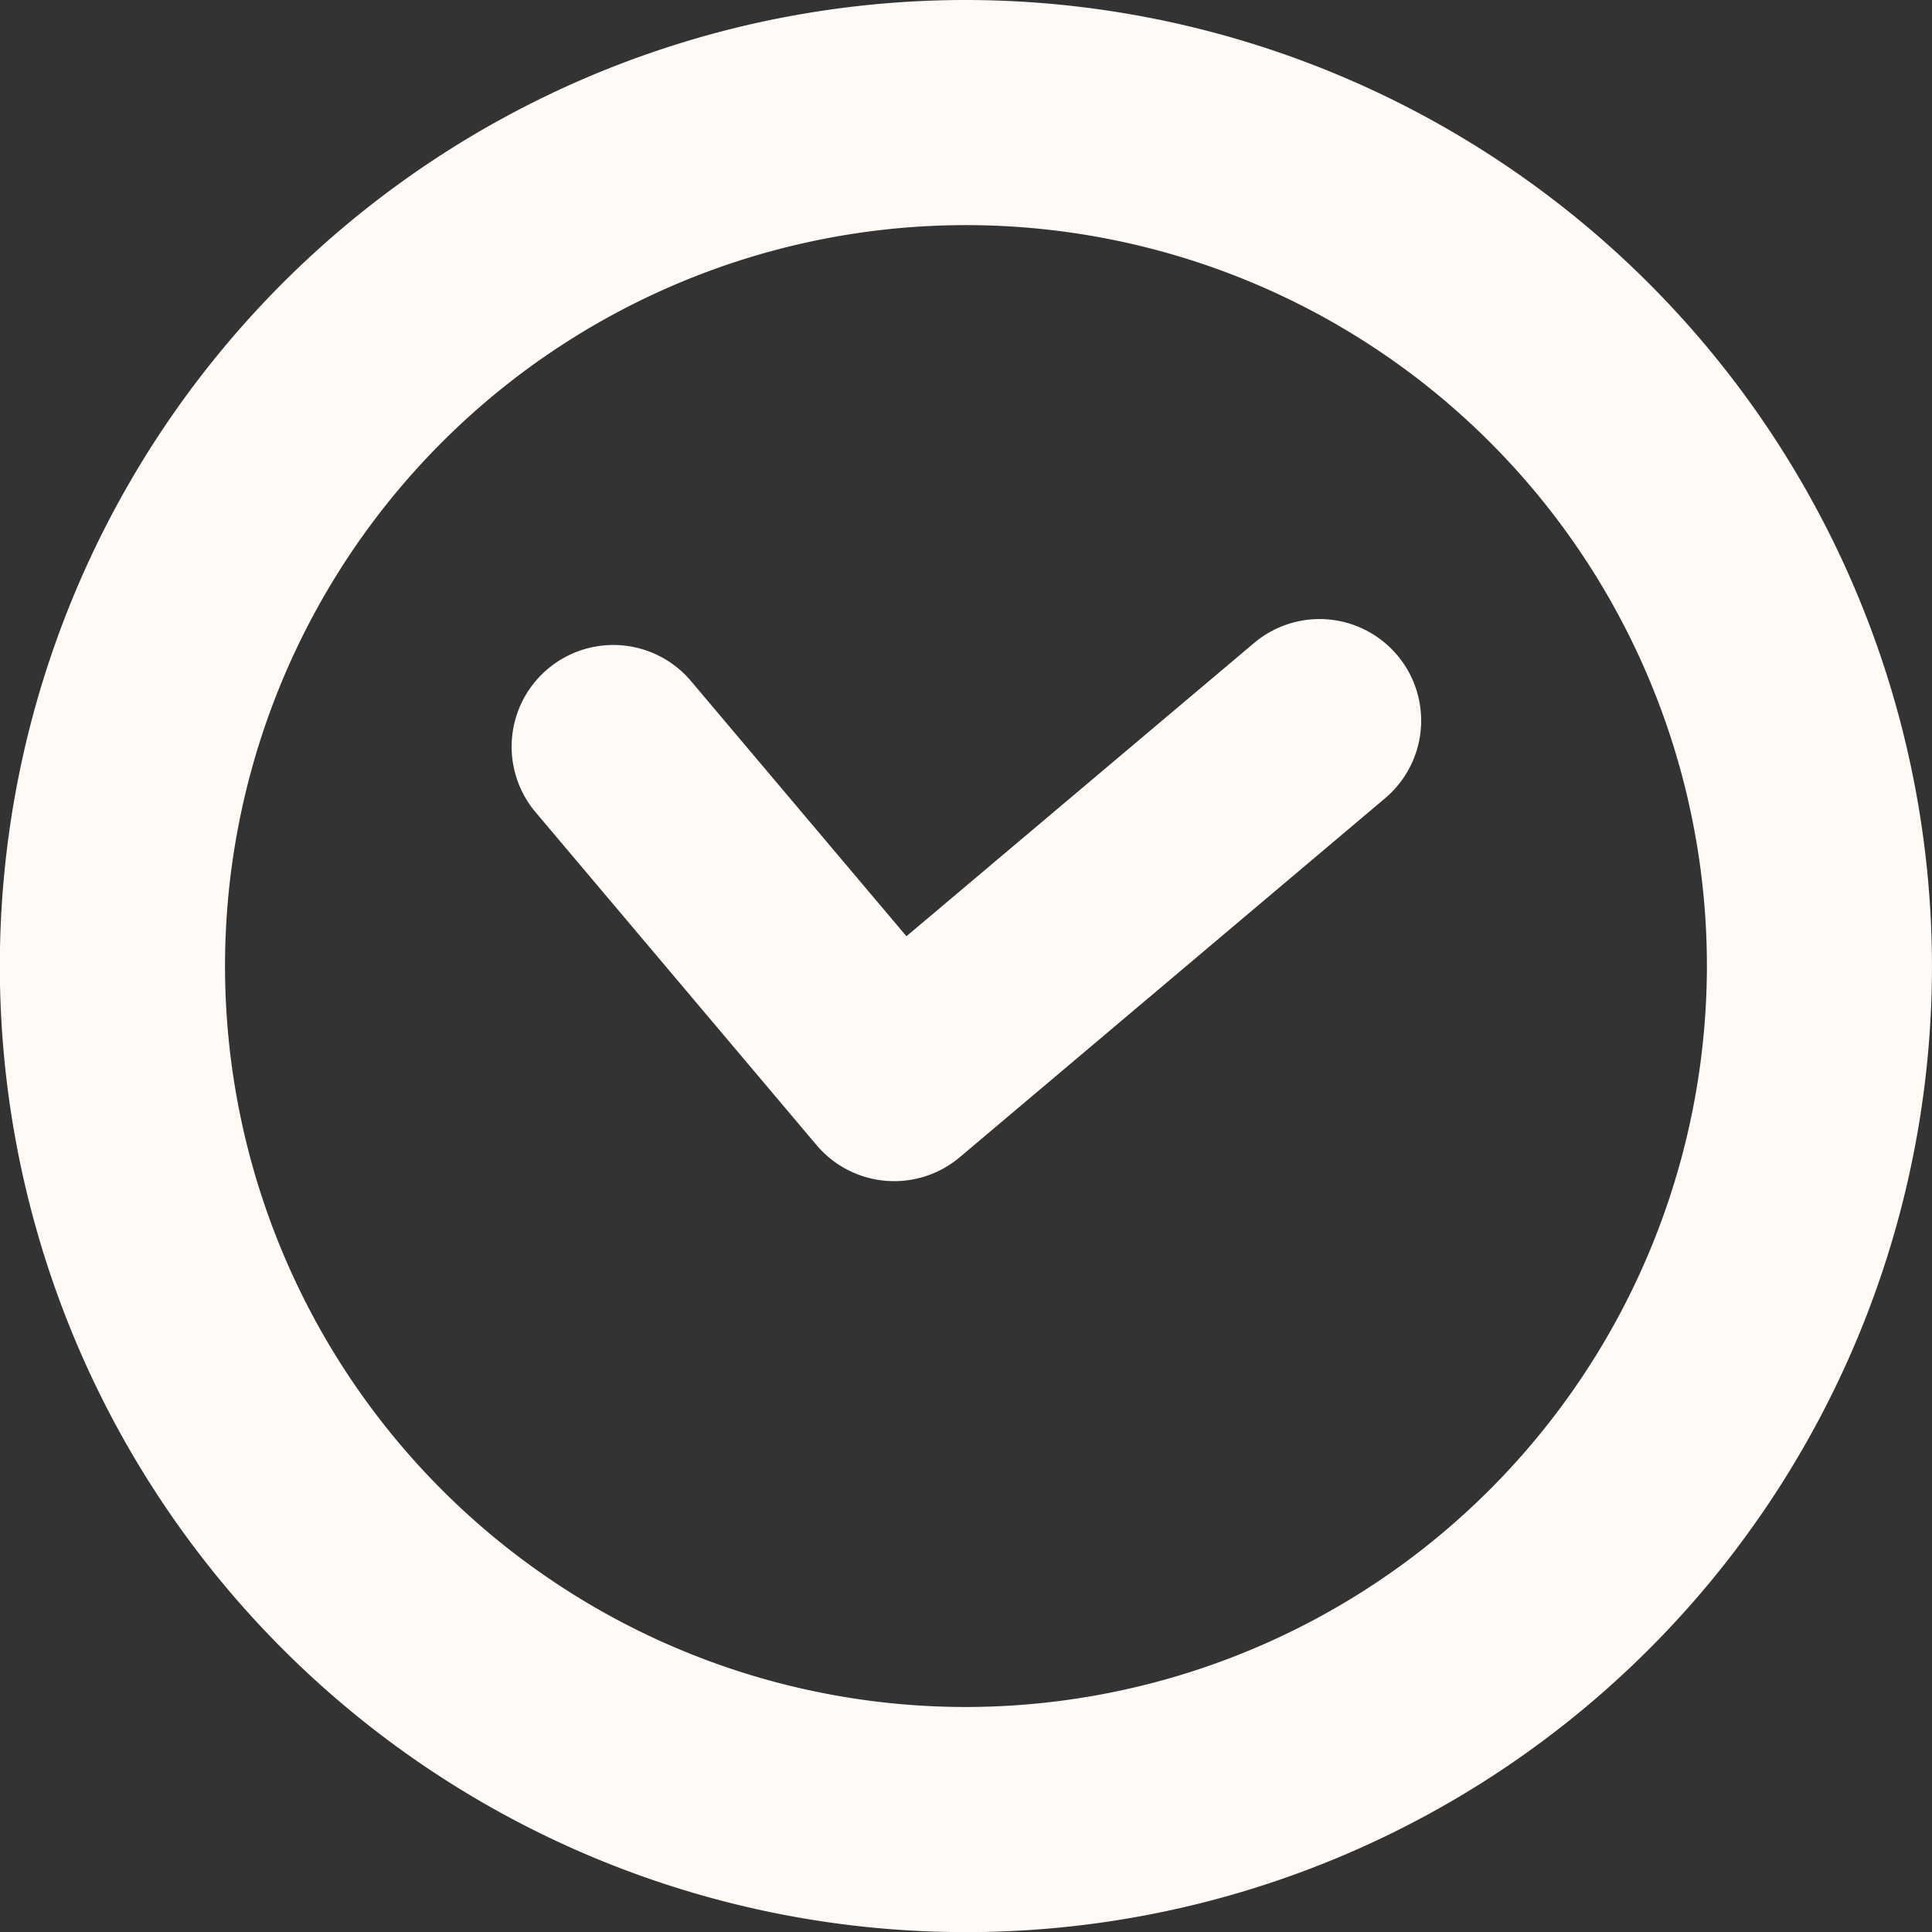
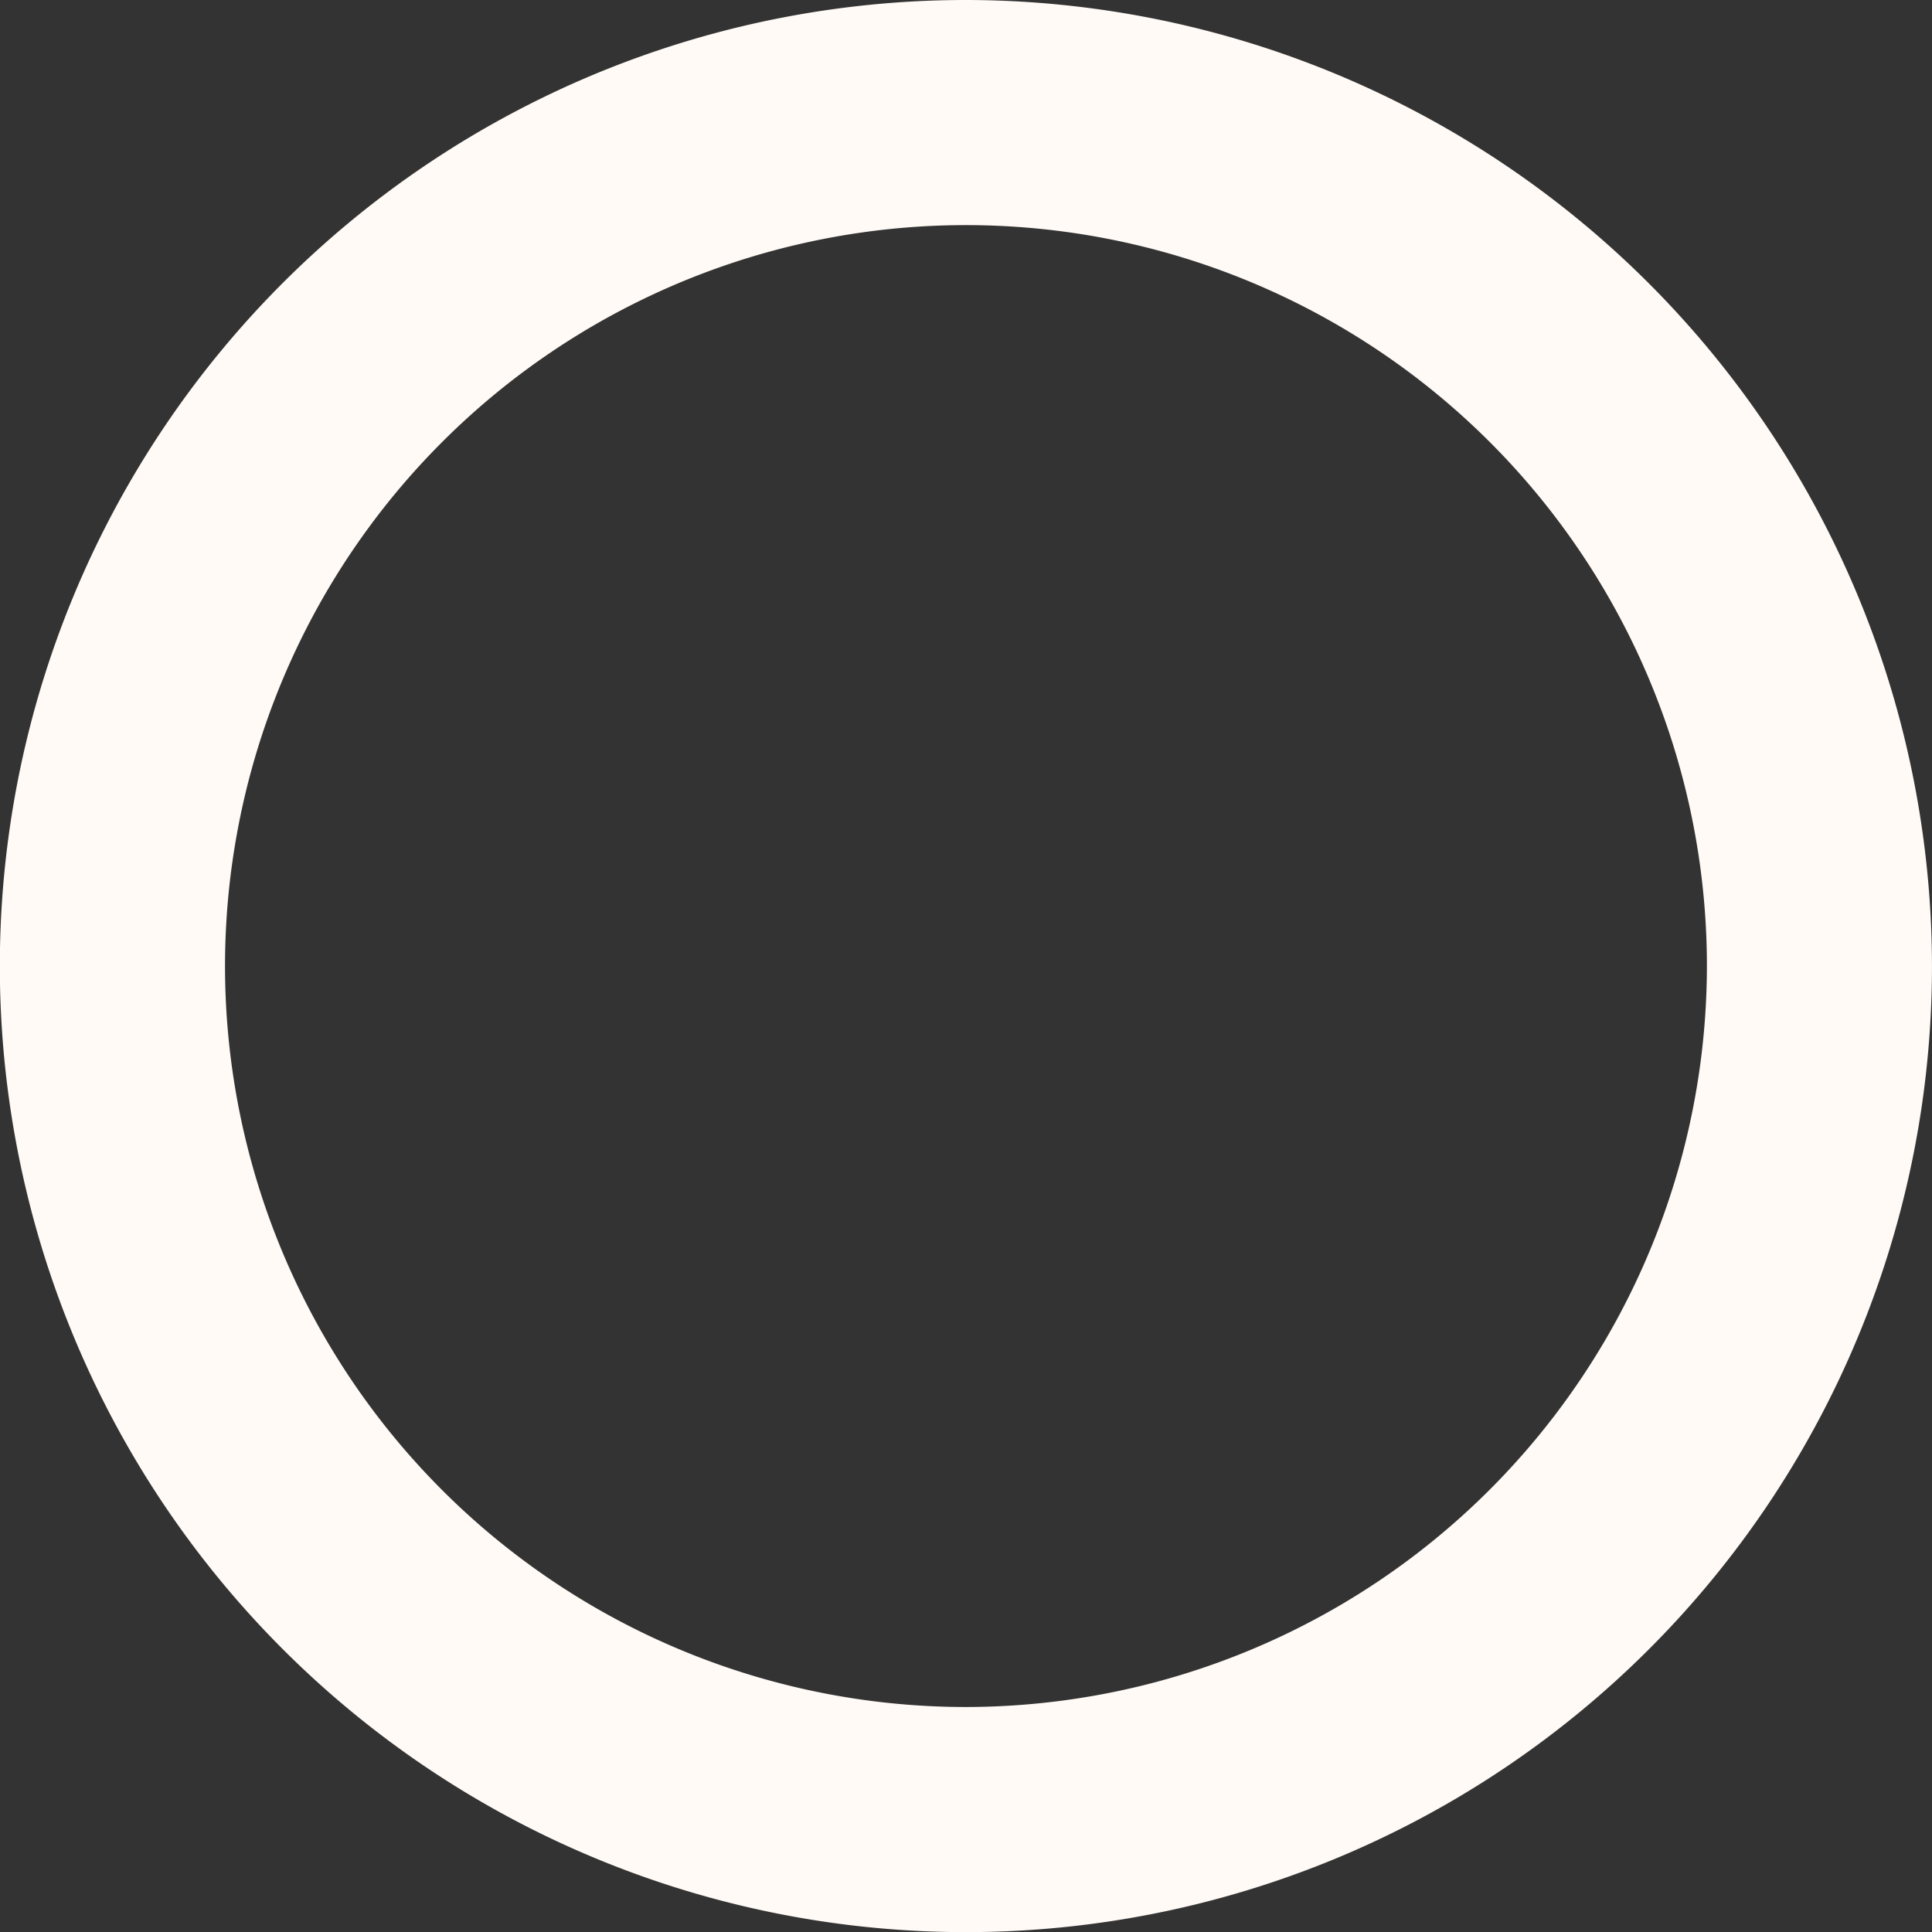
<svg xmlns="http://www.w3.org/2000/svg" width="61.292" height="61.296" viewBox="0 0 61.292 61.296">
  <rect x="0" y="0" width="61.292" height="61.296" fill="#333333" stroke="none" />
  <g id="quick_dryng" data-name="quick dryng" transform="translate(-10406.61 -2204.82)">
    <g id="Raggruppa_149" data-name="Raggruppa 149">
      <path id="Tracciato_175" data-name="Tracciato 175" d="M33.644,195.925A30.648,30.648,0,1,0,64.29,226.572a30.68,30.68,0,0,0-30.647-30.647m0,54.154a23.506,23.506,0,1,1,23.507-23.507,23.532,23.532,0,0,1-23.507,23.507" transform="translate(10403.611 2008.895)" fill="#fffaf6" />
-       <path id="Tracciato_176" data-name="Tracciato 176" d="M38.91,203.829a3.221,3.221,0,0,0-4.544-.383l-11.026,9.3-6.862-8.128a3.226,3.226,0,0,0-4.931,4.16l8.94,10.592a3.226,3.226,0,0,0,4.544.387L38.52,208.373a3.222,3.222,0,0,0,.391-4.544" transform="translate(10412.026 2021.776)" fill="#fffaf6" />
    </g>
  </g>
</svg>